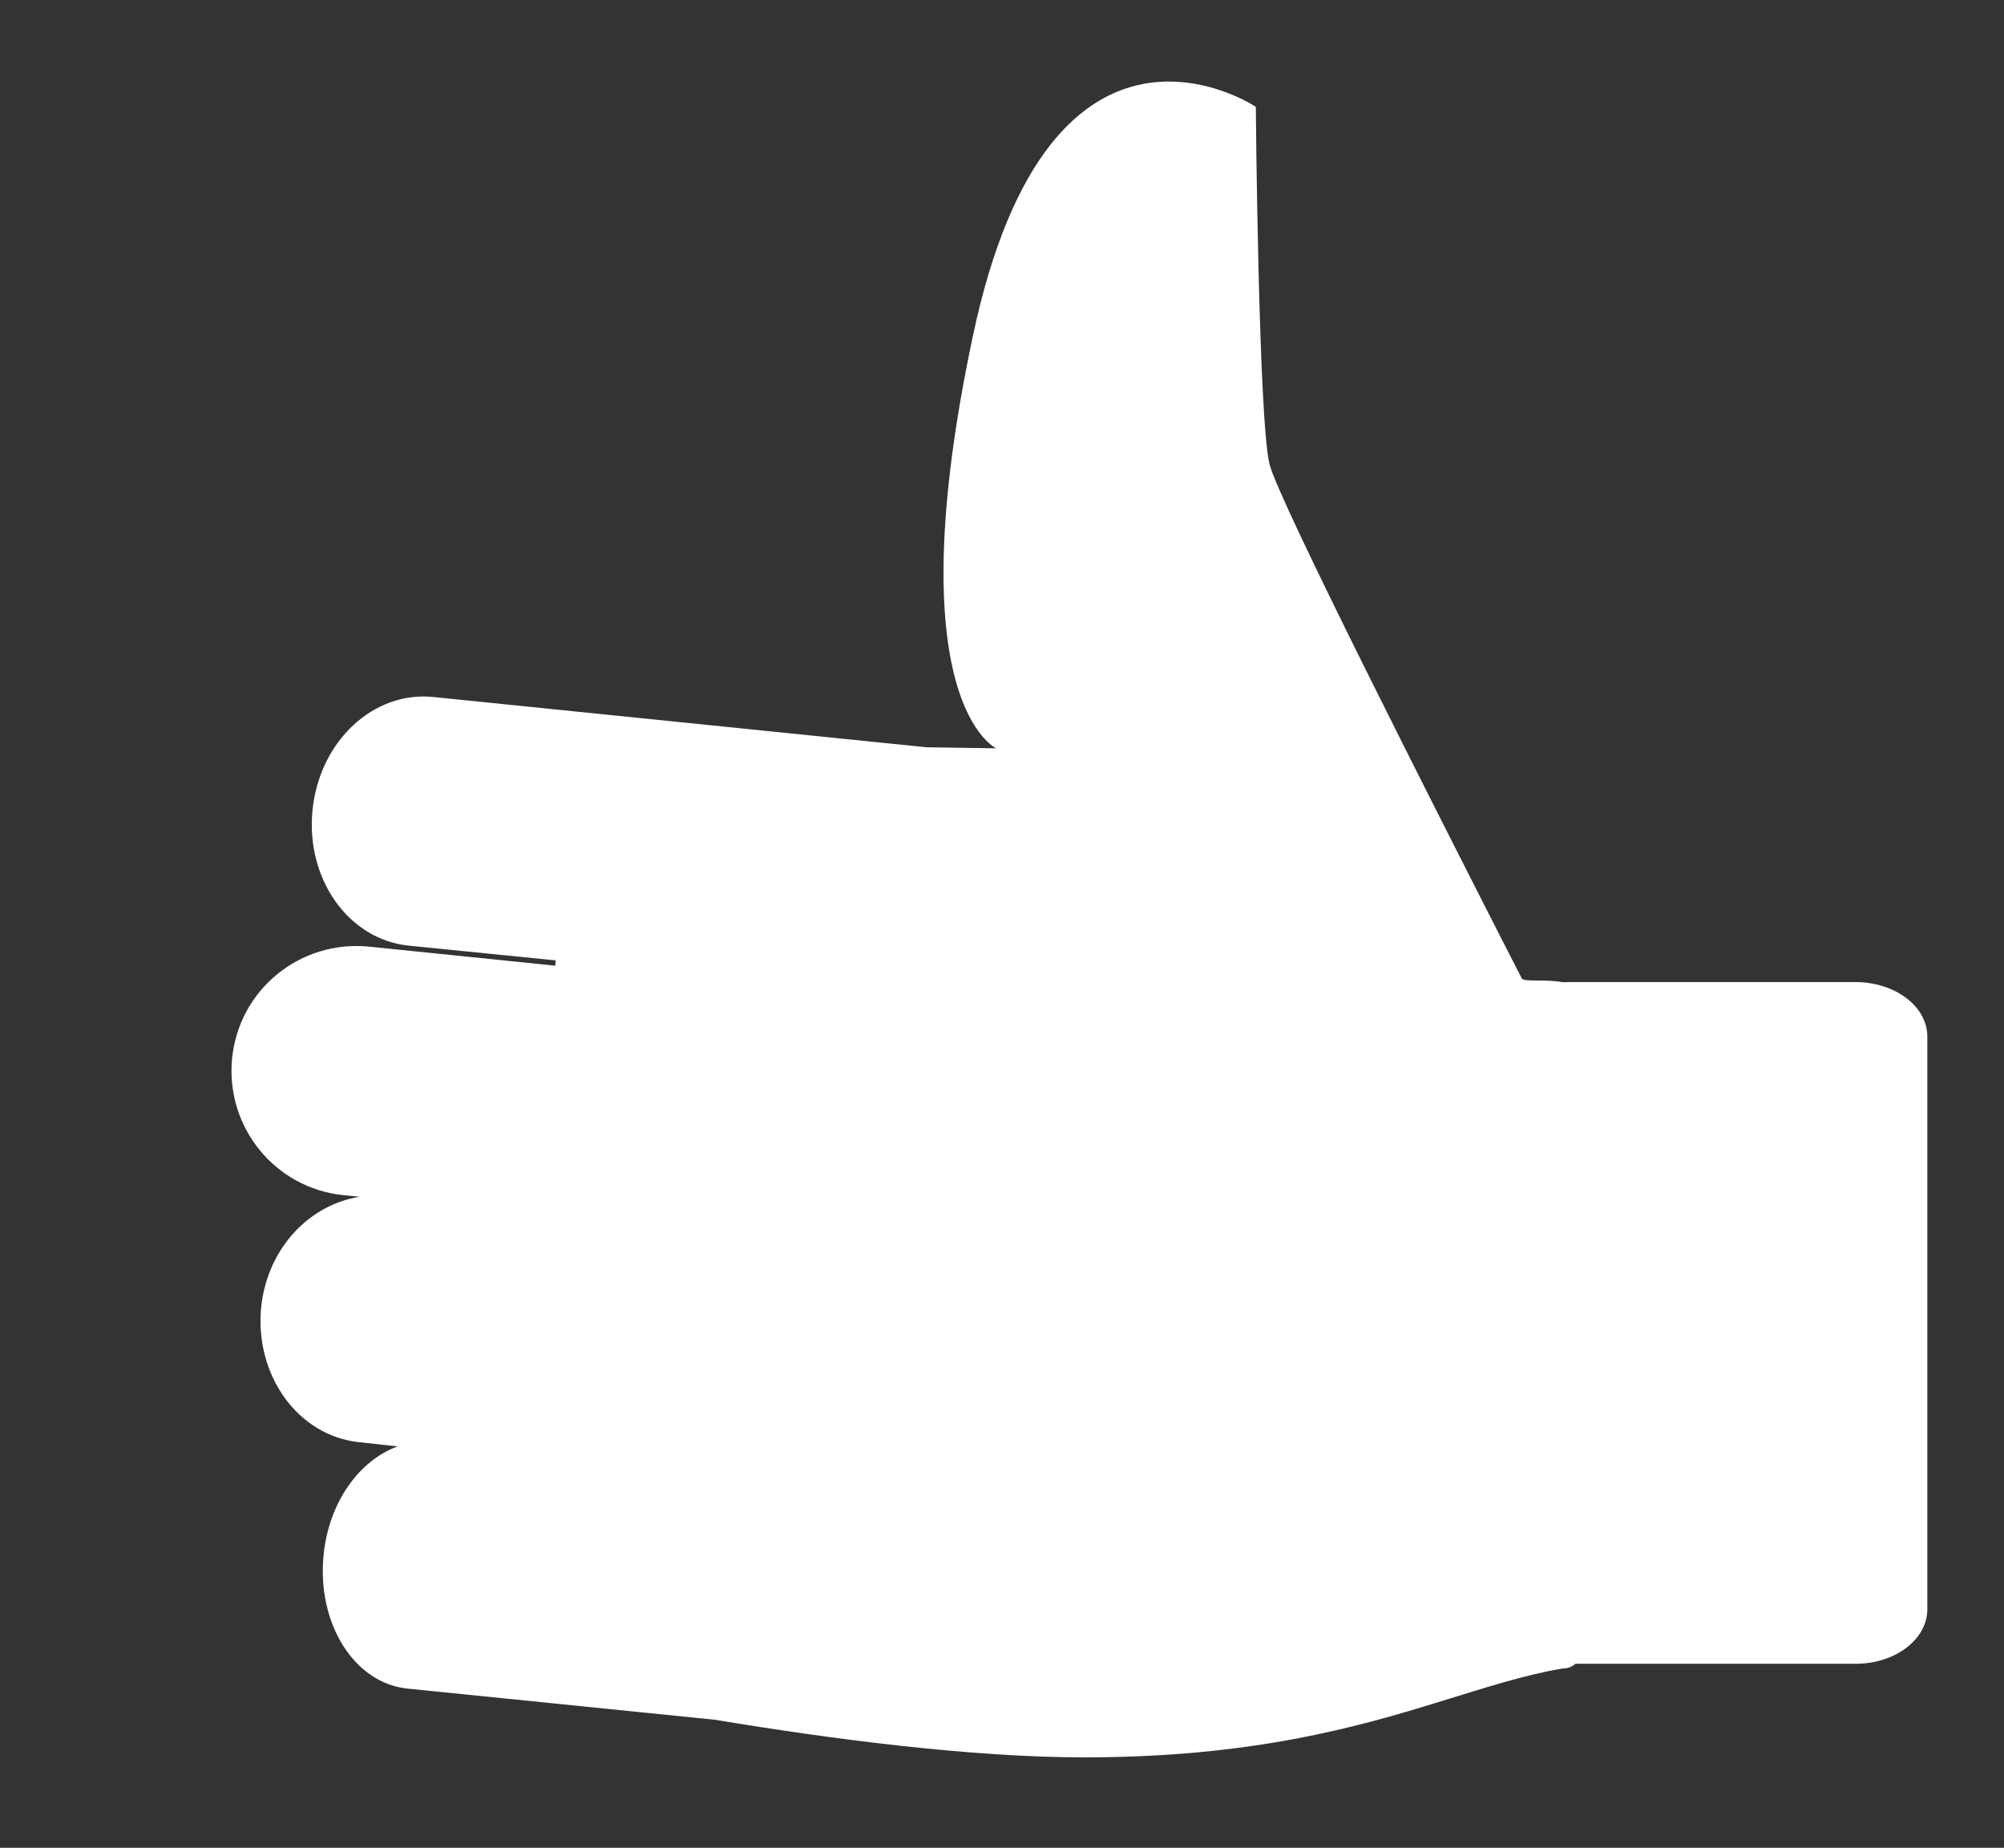
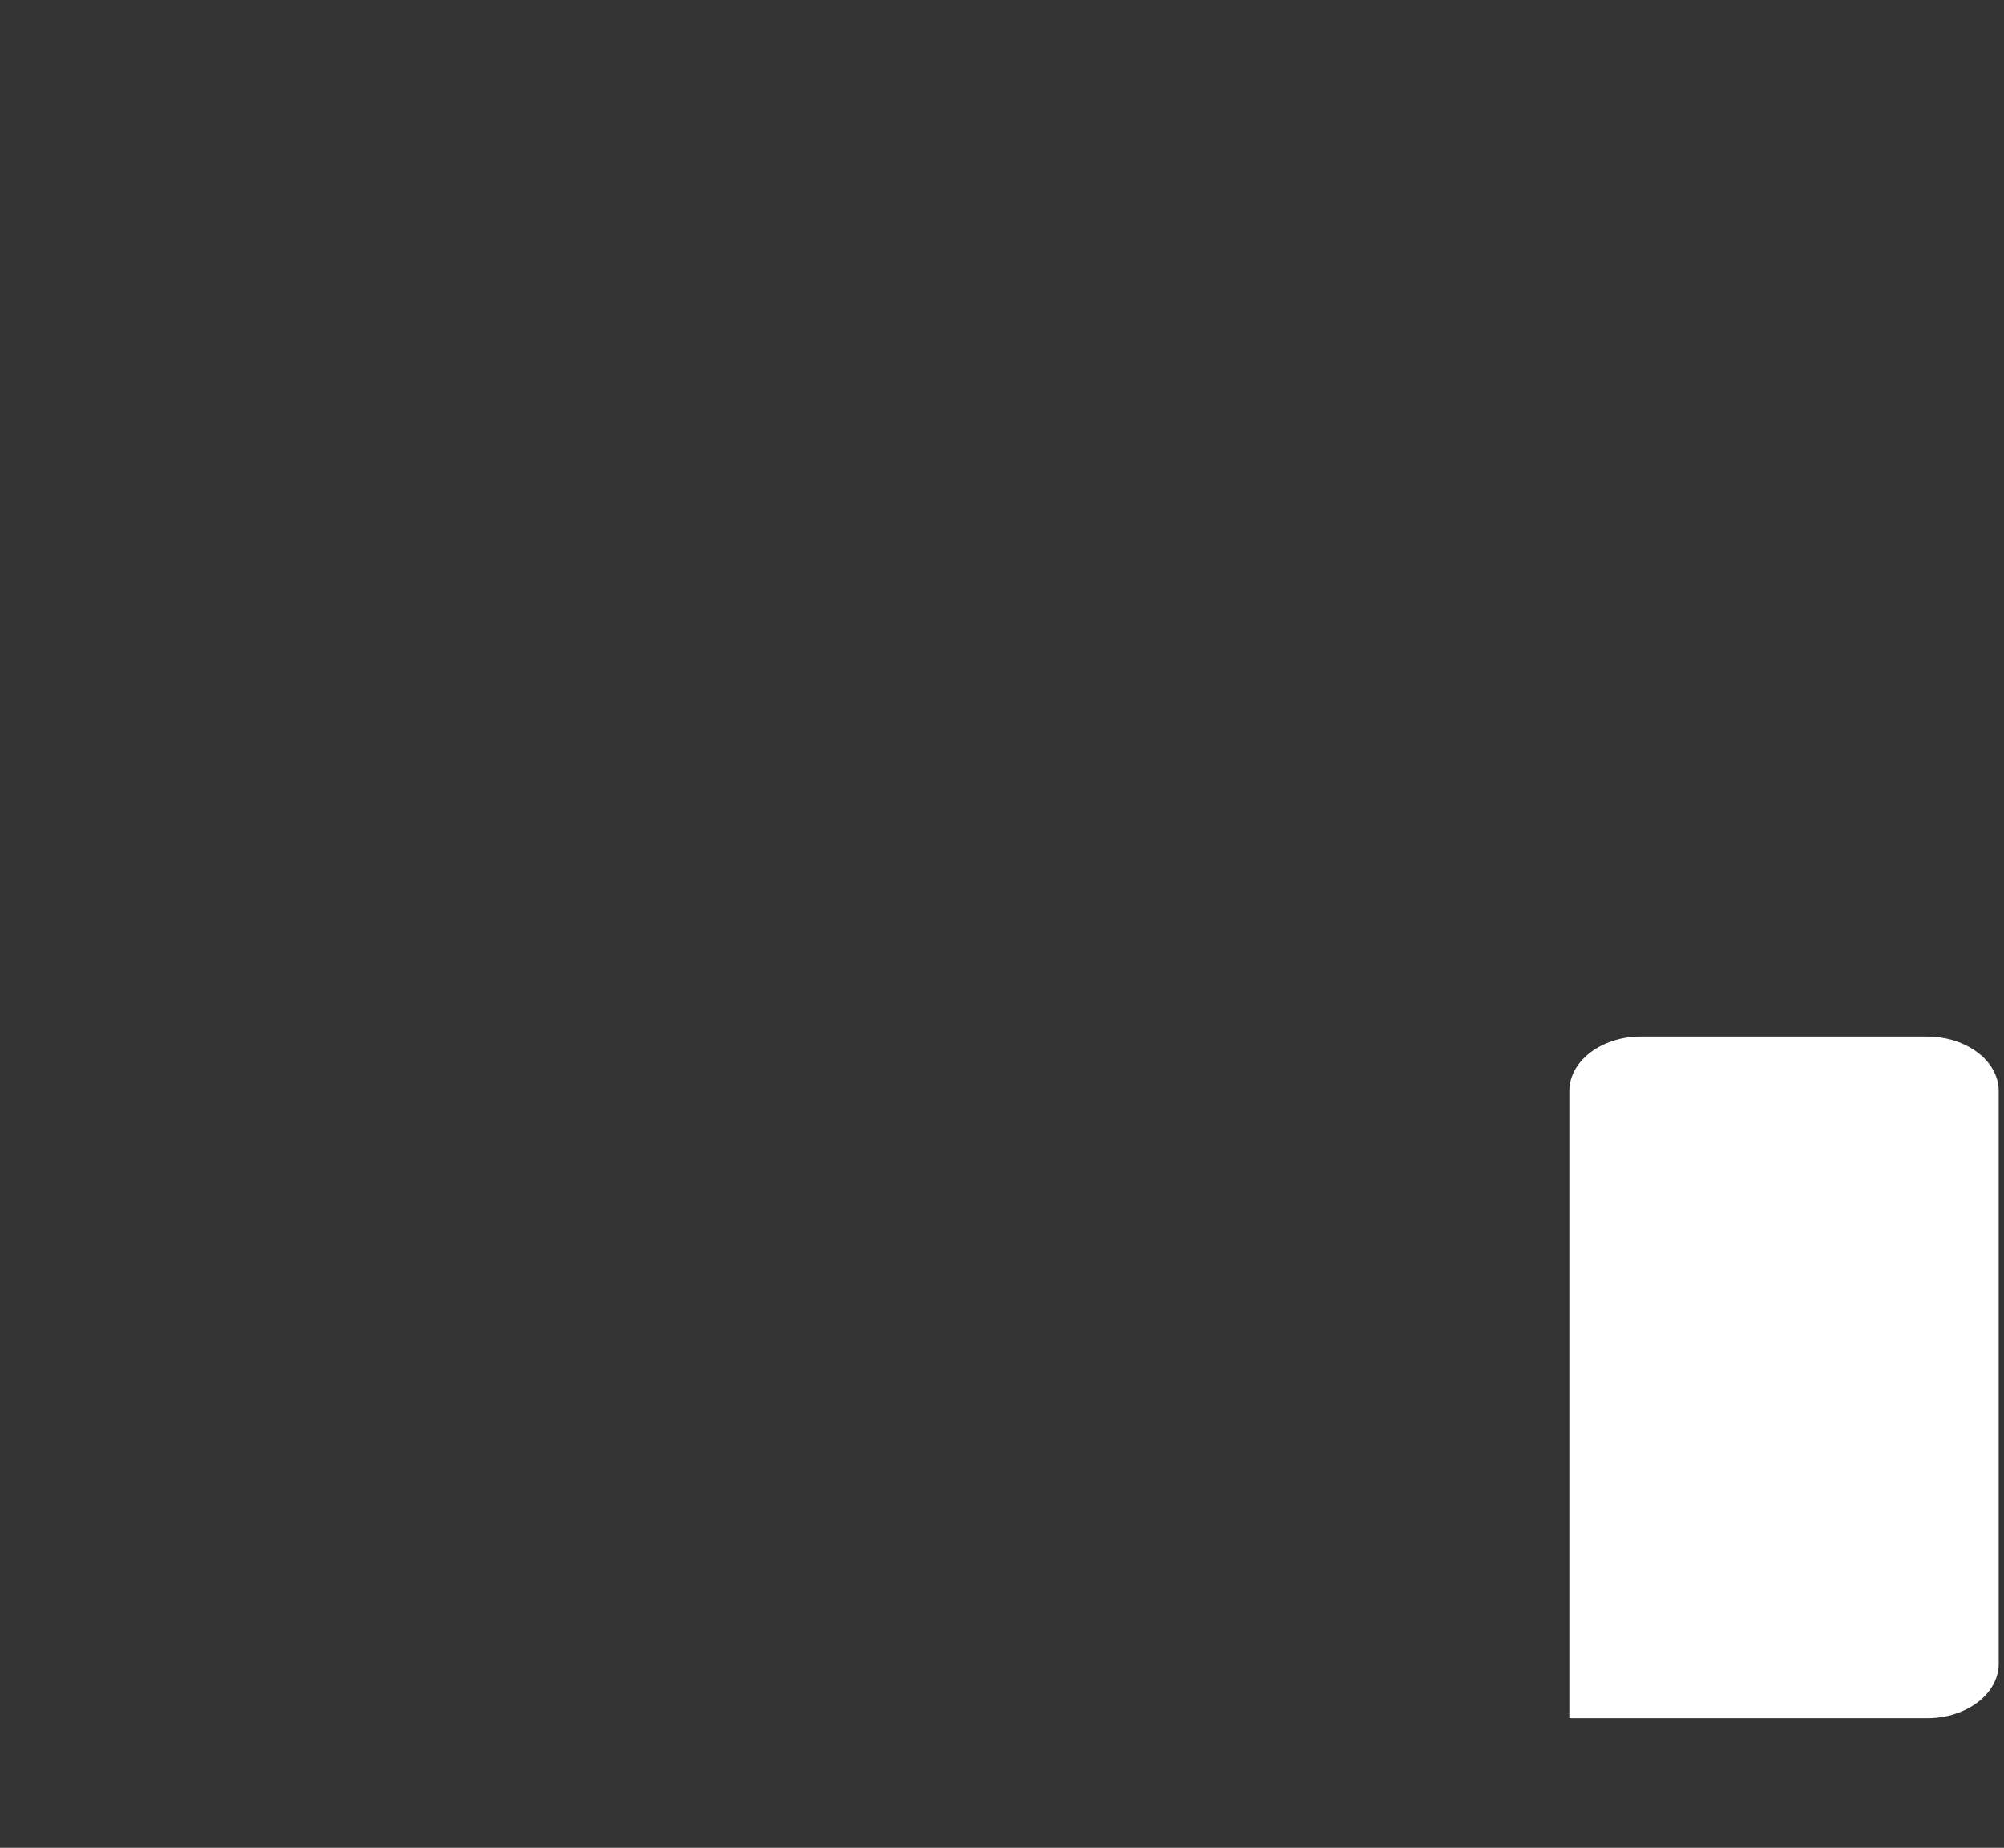
<svg xmlns="http://www.w3.org/2000/svg" version="1.1" id="Layer_1" x="0px" y="0px" viewBox="0 0 379 349.4" style="enable-background:new 0 0 379 349.4;" xml:space="preserve">
  <rect x="0" y="0" width="379" height="349.4" fill="#333333" stroke="none" />
  <style type="text/css">
	.st0{fill:#FFFFFF;}
</style>
  <g>
-     <path class="st0" d="M287.7,184.8c0,0-1.5-2.9-3.9-7.6c-11-21.6-42-82.5-43.7-89.4c-2.1-8.4-2.6-67.6-2.6-67.6s-38.8-26-53.5,43.3   c-14.7,69.3,4.4,78,4.4,78l-13.2-0.2L82,131.8c-11.4-1.2-21.6,8.4-22.9,21.4c-1.3,13,6.8,24.4,18.1,25.6l27.9,2.8l-0.1,1L69.8,179   c-13-1.3-24.6,8.1-25.9,21.1c-1.3,13,8.1,24.6,21.1,25.9l3,0.3c-9.5,1.5-17.4,9.7-18.6,20.8c-1.3,13,7,24.4,18.5,25.6l7.3,0.8   C68,276.1,62.2,284,61.2,294c-1.3,13,5.8,24.3,15.9,25.3l58.2,5.9c22.2,3.7,48.6,7.1,69.7,7.1c31.7,0,51.7-5.7,67.5-10.6   c8.5-2.6,15.8-5,23-6.2c2.7,0,3.8-2.4,3.8-4.1V189.3C299.1,183.4,287.7,186.5,287.7,184.8z" />
-     <path class="st0" d="M296.8,314.6c-7.5,0-13.5-4.6-13.5-10.3l0-108.3c0-5.7,6.1-10.3,13.5-10.3h54.1c7.5,0,13.6,4.6,13.6,10.3   l0,108.3c0,5.7-6.1,10.3-13.5,10.3H296.8z" />
+     <path class="st0" d="M296.8,314.6l0-108.3c0-5.7,6.1-10.3,13.5-10.3h54.1c7.5,0,13.6,4.6,13.6,10.3   l0,108.3c0,5.7-6.1,10.3-13.5,10.3H296.8z" />
  </g>
</svg>